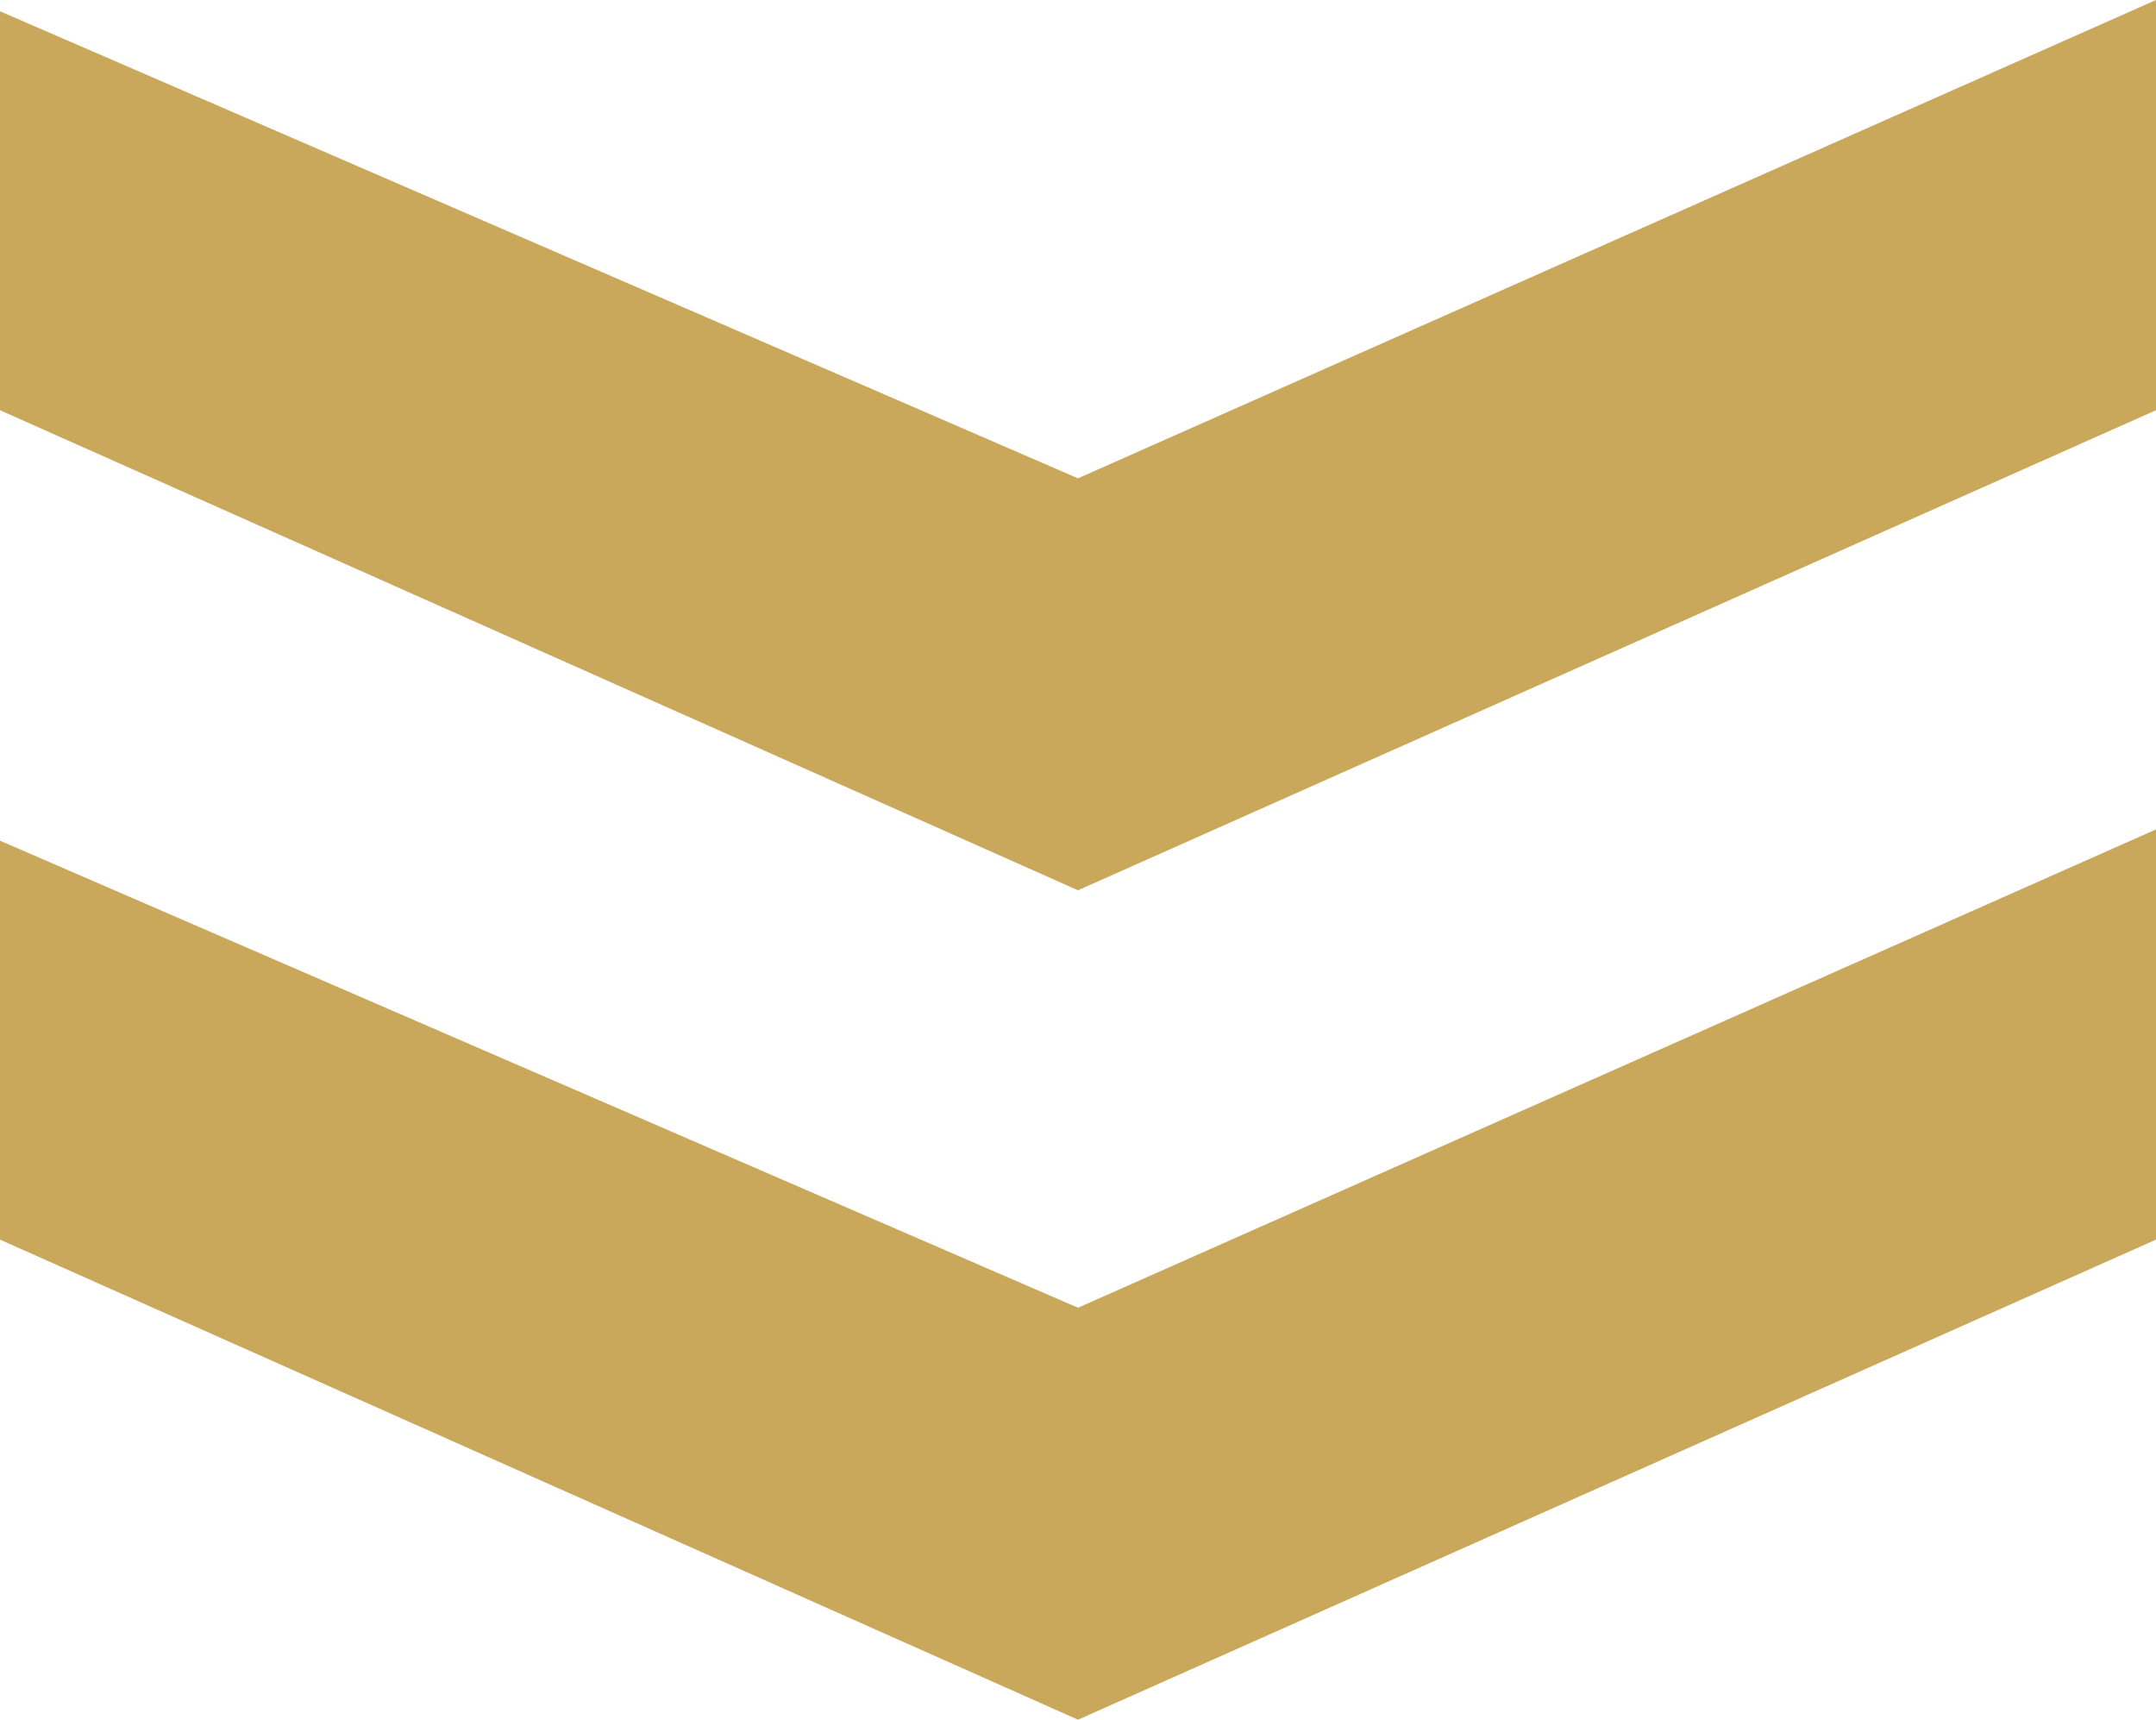
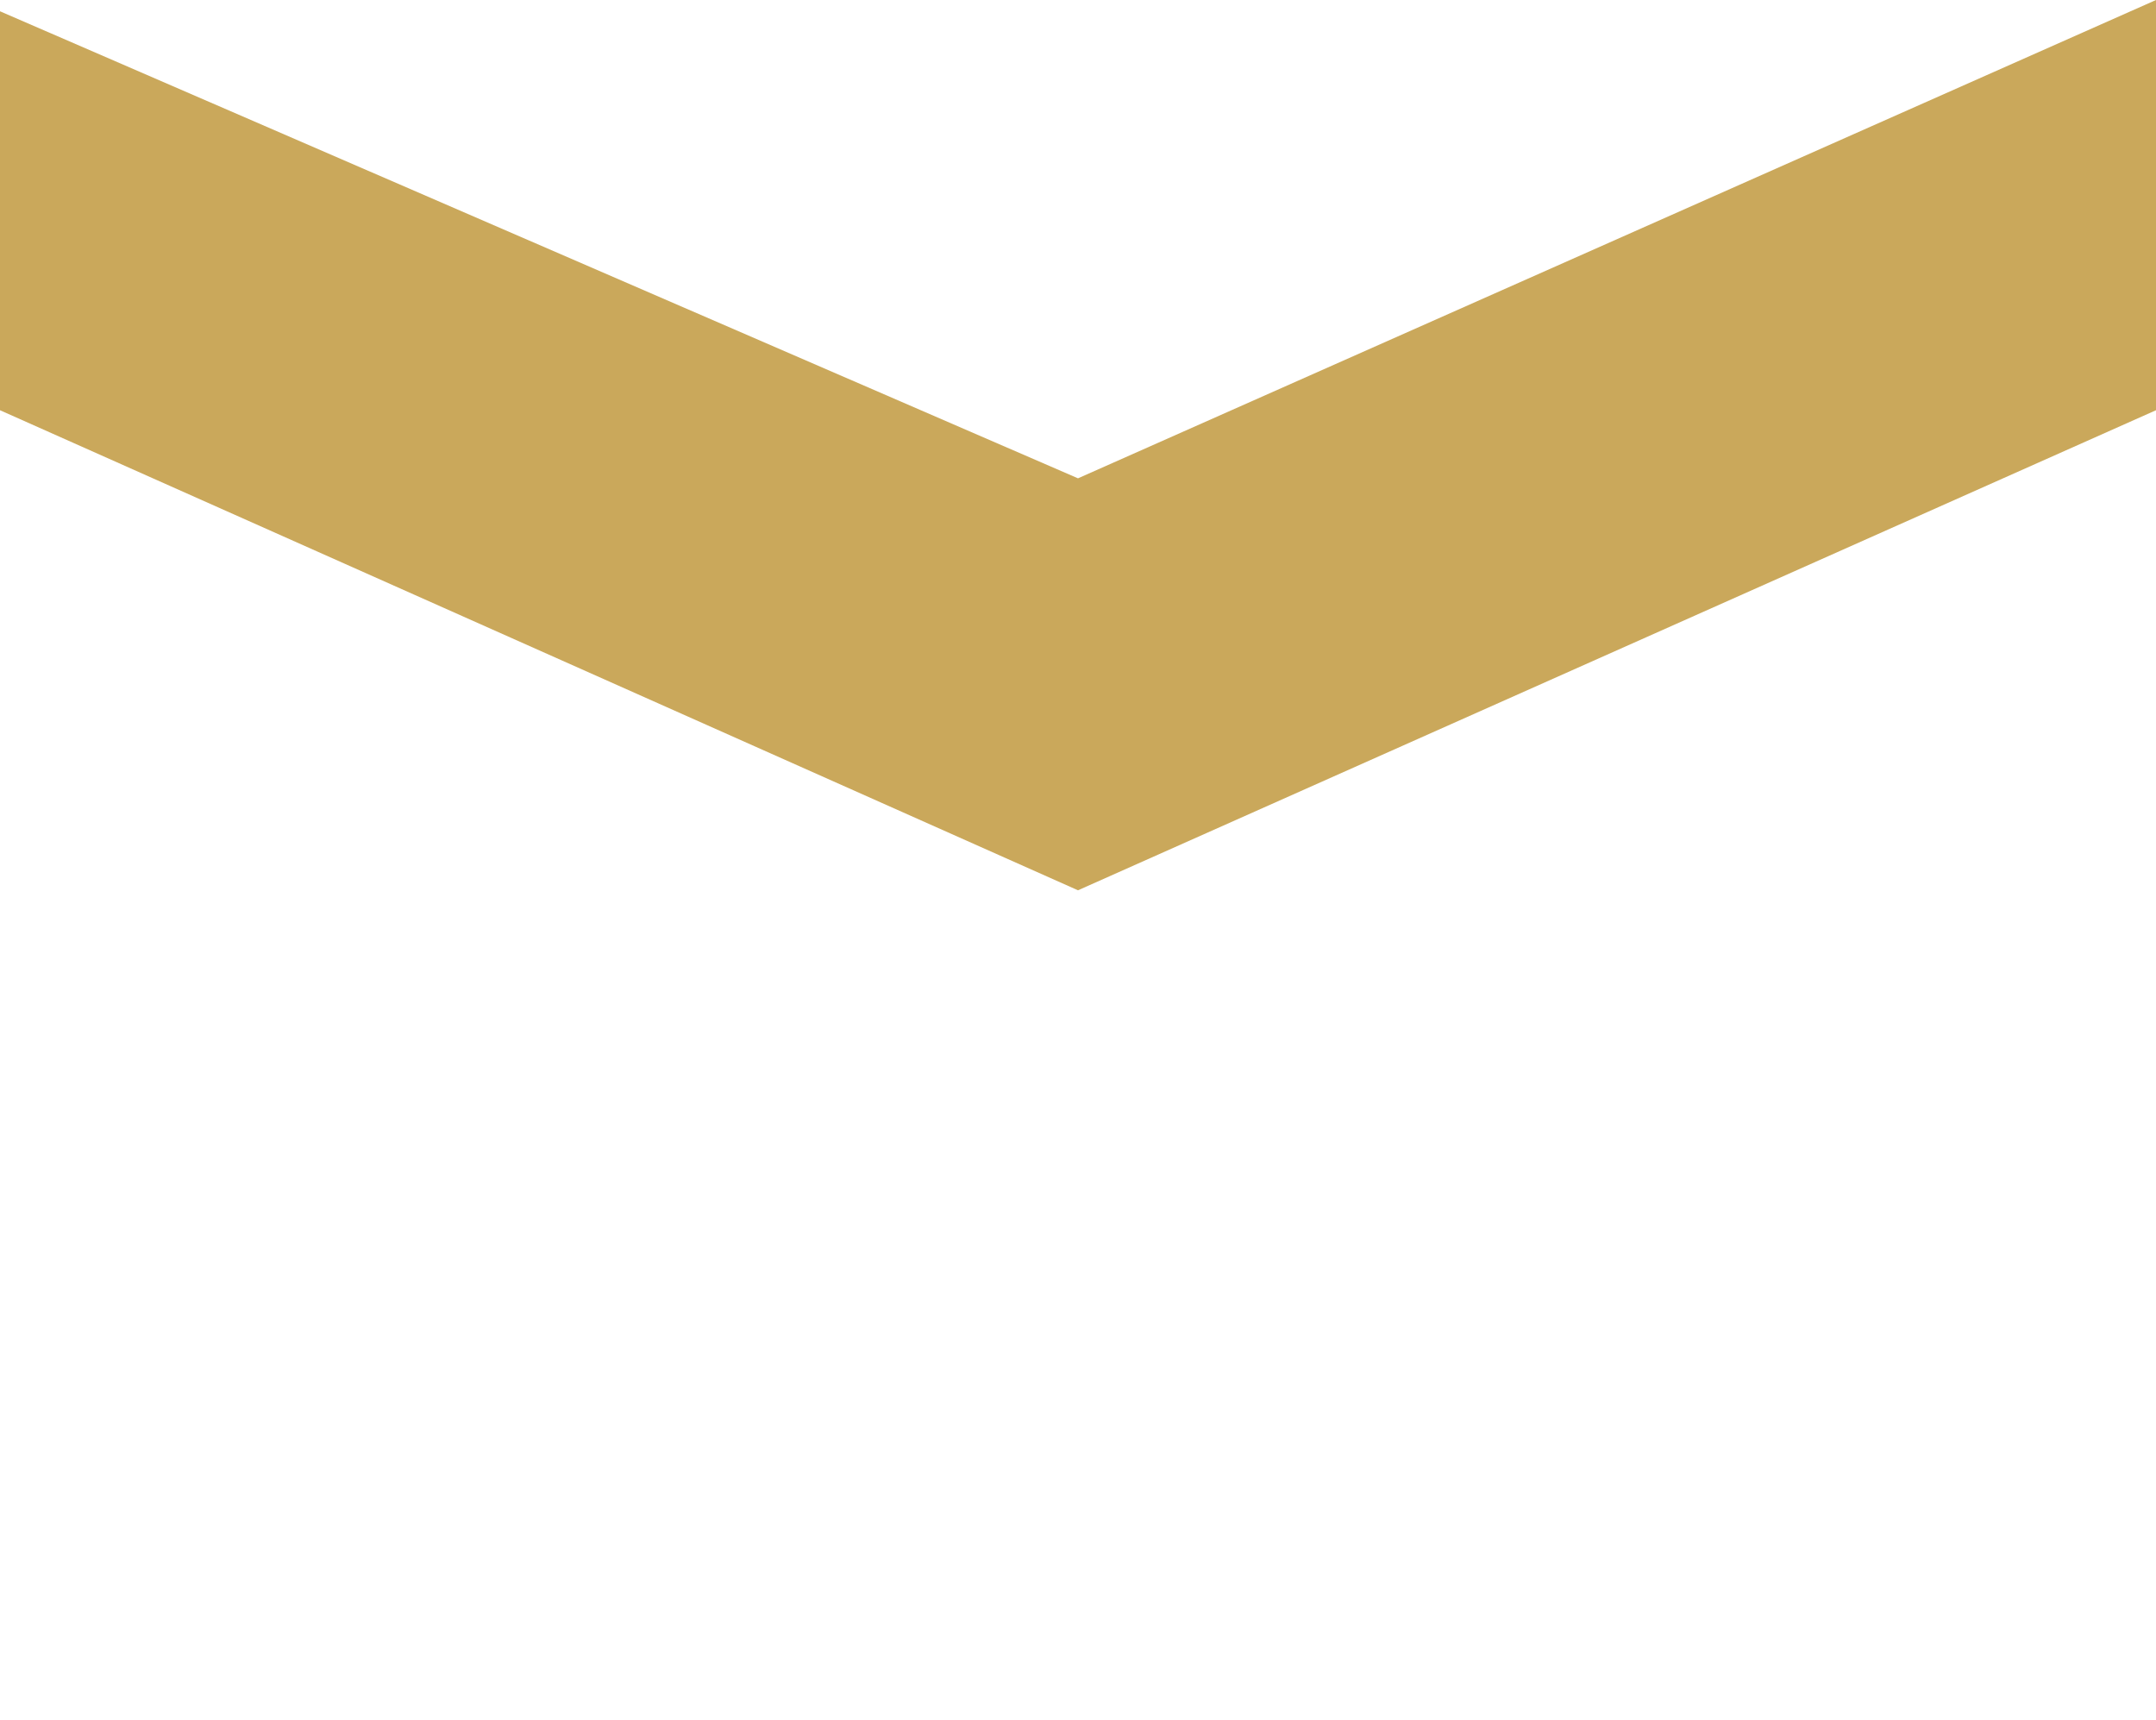
<svg xmlns="http://www.w3.org/2000/svg" width="26" height="20.734" viewBox="0 0 26 20.734">
  <g id="グループ_2460" data-name="グループ 2460" transform="translate(-708 -6430)">
    <path id="パス_3316" data-name="パス 3316" d="M0,4.946l13,5.788L26,4.946V0L13,5.767,0,.136Z" transform="translate(708 6430)" fill="#caa85b" />
-     <path id="パス_3317" data-name="パス 3317" d="M0,4.946l13,5.788L26,4.946V0L13,5.767,0,.136Z" transform="translate(708 6440)" fill="#caa85b" />
  </g>
</svg>